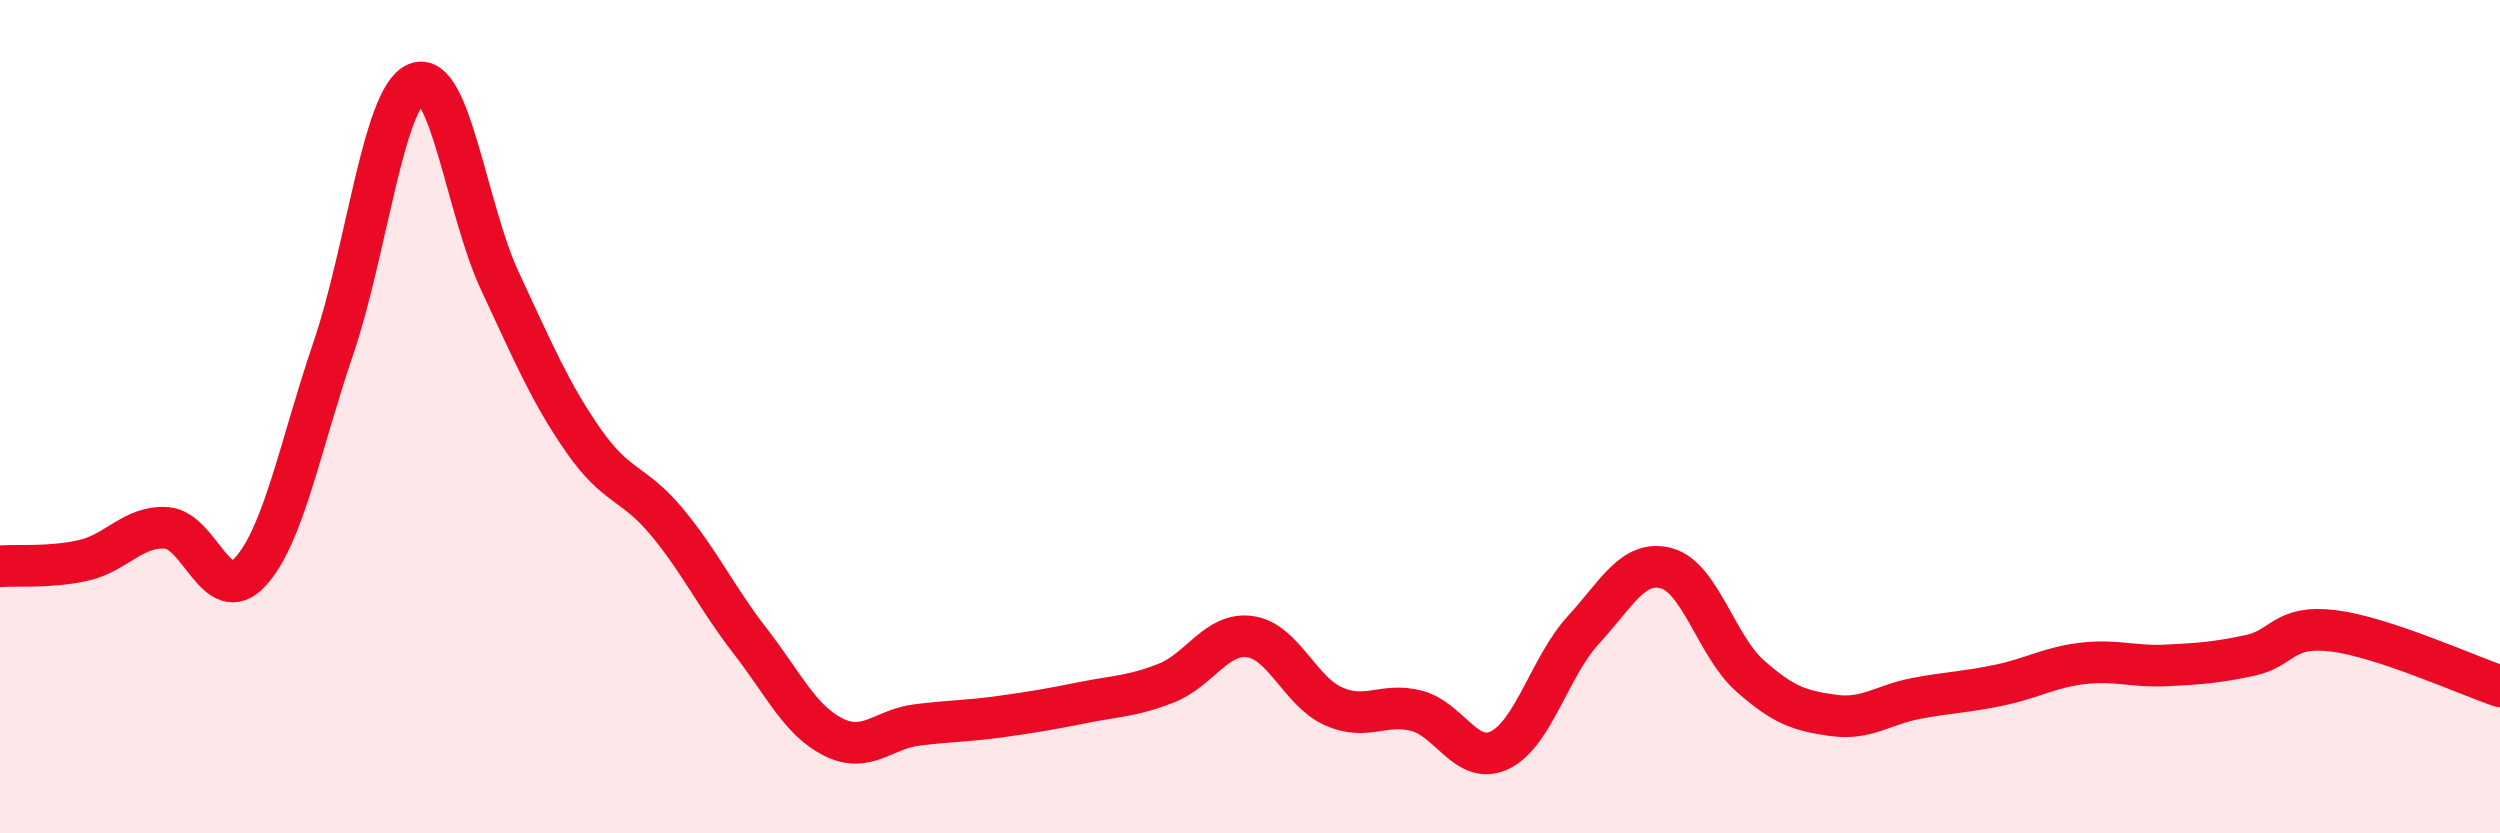
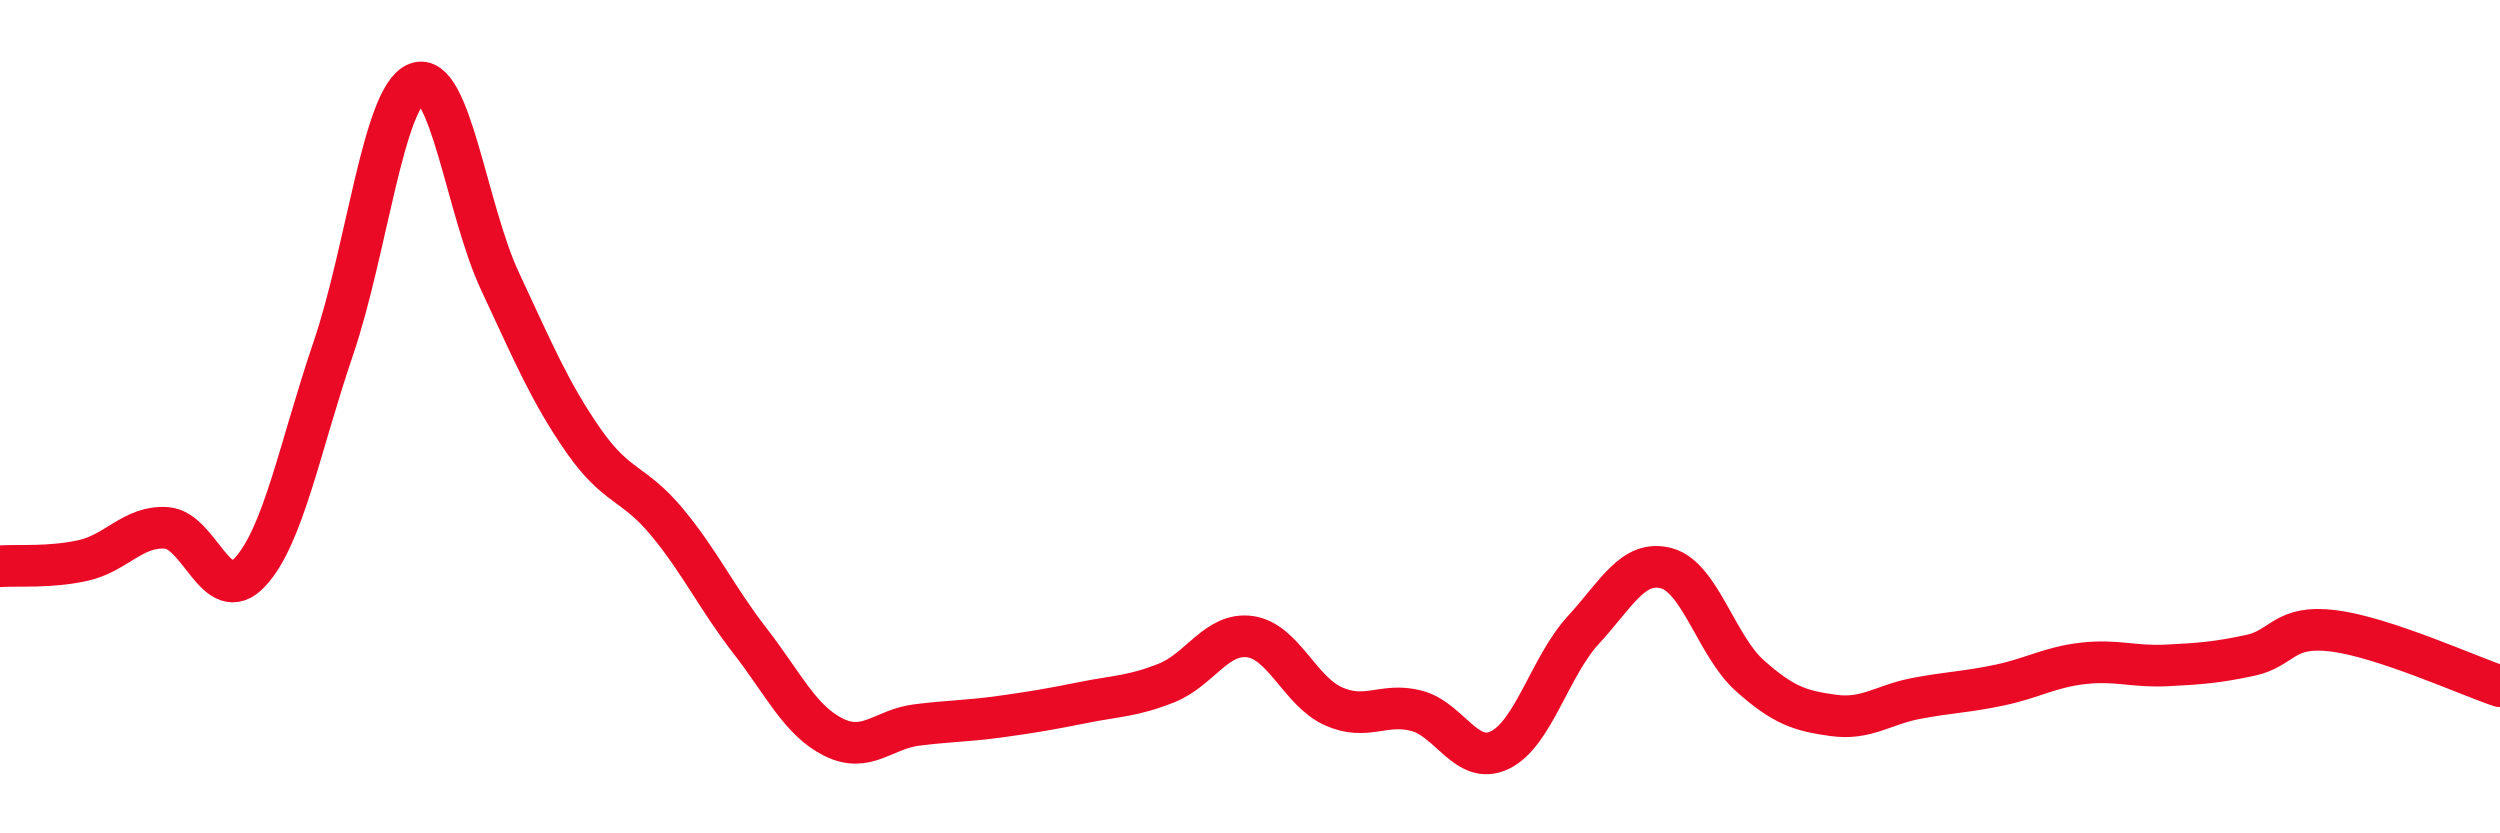
<svg xmlns="http://www.w3.org/2000/svg" width="60" height="20" viewBox="0 0 60 20">
-   <path d="M 0,13.59 C 0.4,13.56 1.2,13.63 2,13.45 C 2.8,13.27 3.2,12.61 4,12.67 C 4.8,12.73 5.2,14.59 6,13.73 C 6.8,12.87 7.2,10.71 8,8.36 C 8.8,6.01 9.2,2.32 10,2 C 10.8,1.68 11.2,5.04 12,6.75 C 12.8,8.46 13.2,9.42 14,10.57 C 14.8,11.72 15.2,11.56 16,12.52 C 16.8,13.48 17.2,14.35 18,15.38 C 18.8,16.41 19.2,17.29 20,17.69 C 20.8,18.09 21.2,17.5 22,17.4 C 22.8,17.3 23.2,17.31 24,17.2 C 24.8,17.09 25.2,17.02 26,16.86 C 26.8,16.7 27.2,16.71 28,16.39 C 28.8,16.07 29.2,15.17 30,15.28 C 30.8,15.39 31.2,16.59 32,16.95 C 32.8,17.31 33.2,16.85 34,17.06 C 34.8,17.27 35.2,18.39 36,18 C 36.8,17.61 37.2,15.99 38,15.12 C 38.8,14.25 39.2,13.42 40,13.64 C 40.8,13.86 41.2,15.51 42,16.22 C 42.8,16.93 43.2,17.06 44,17.17 C 44.8,17.28 45.2,16.91 46,16.76 C 46.8,16.61 47.2,16.61 48,16.44 C 48.8,16.27 49.2,16.01 50,15.92 C 50.8,15.83 51.2,16.01 52,15.97 C 52.8,15.93 53.2,15.9 54,15.73 C 54.8,15.56 54.8,14.99 56,15.14 C 57.2,15.29 59.2,16.2 60,16.47L60 20L0 20Z" fill="#EB0A25" opacity="0.1" stroke-linecap="round" stroke-linejoin="round" />
  <path d="M 0,13.59 C 0.4,13.56 1.2,13.63 2,13.45 C 2.8,13.27 3.2,12.61 4,12.67 C 4.8,12.73 5.2,14.59 6,13.73 C 6.8,12.87 7.2,10.71 8,8.36 C 8.8,6.01 9.2,2.32 10,2 C 10.8,1.68 11.2,5.04 12,6.75 C 12.8,8.46 13.2,9.42 14,10.57 C 14.8,11.72 15.2,11.56 16,12.52 C 16.8,13.48 17.2,14.35 18,15.38 C 18.8,16.41 19.2,17.29 20,17.69 C 20.8,18.09 21.2,17.5 22,17.4 C 22.8,17.3 23.2,17.31 24,17.2 C 24.8,17.09 25.2,17.02 26,16.86 C 26.8,16.7 27.2,16.71 28,16.39 C 28.8,16.07 29.2,15.17 30,15.28 C 30.8,15.39 31.2,16.59 32,16.95 C 32.8,17.31 33.2,16.85 34,17.06 C 34.8,17.27 35.2,18.39 36,18 C 36.8,17.61 37.2,15.99 38,15.12 C 38.8,14.25 39.2,13.42 40,13.64 C 40.8,13.86 41.2,15.51 42,16.22 C 42.8,16.93 43.2,17.06 44,17.17 C 44.8,17.28 45.2,16.91 46,16.76 C 46.8,16.61 47.2,16.61 48,16.44 C 48.8,16.27 49.2,16.01 50,15.92 C 50.8,15.83 51.2,16.01 52,15.97 C 52.8,15.93 53.2,15.9 54,15.73 C 54.8,15.56 54.8,14.99 56,15.14 C 57.2,15.29 59.2,16.2 60,16.47" stroke="#EB0A25" stroke-width="1" fill="none" stroke-linecap="round" stroke-linejoin="round" />
</svg>